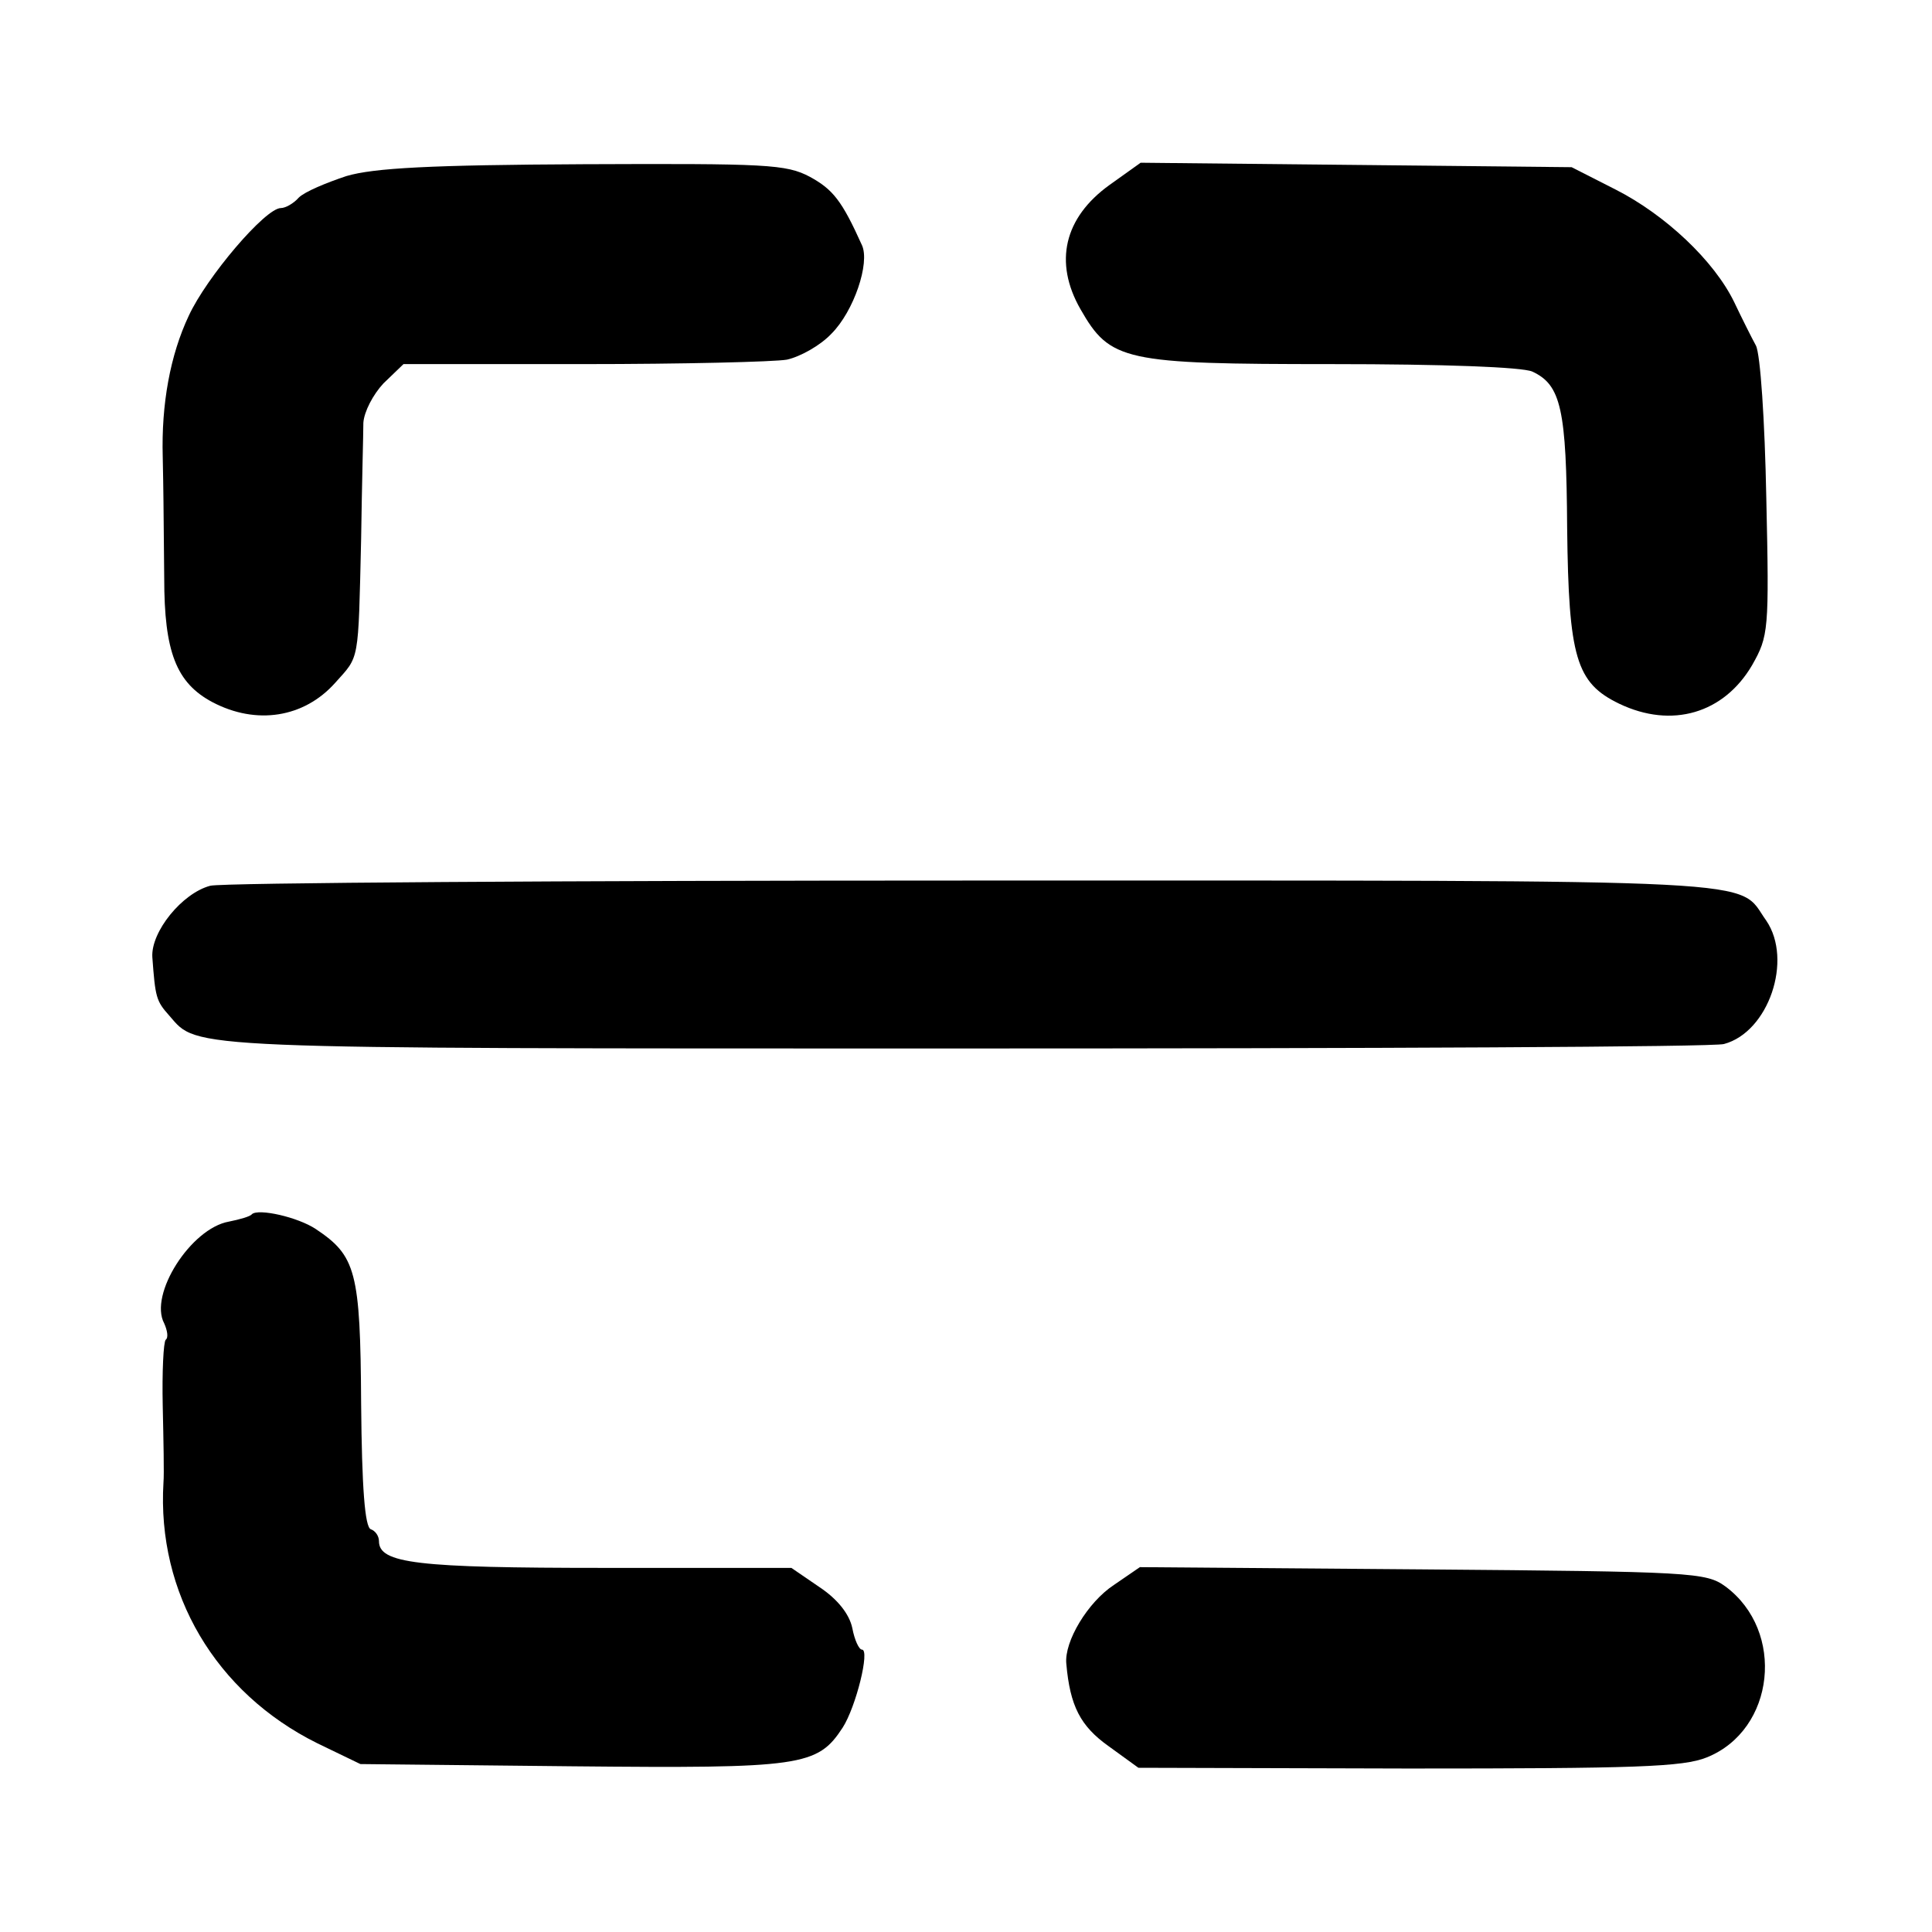
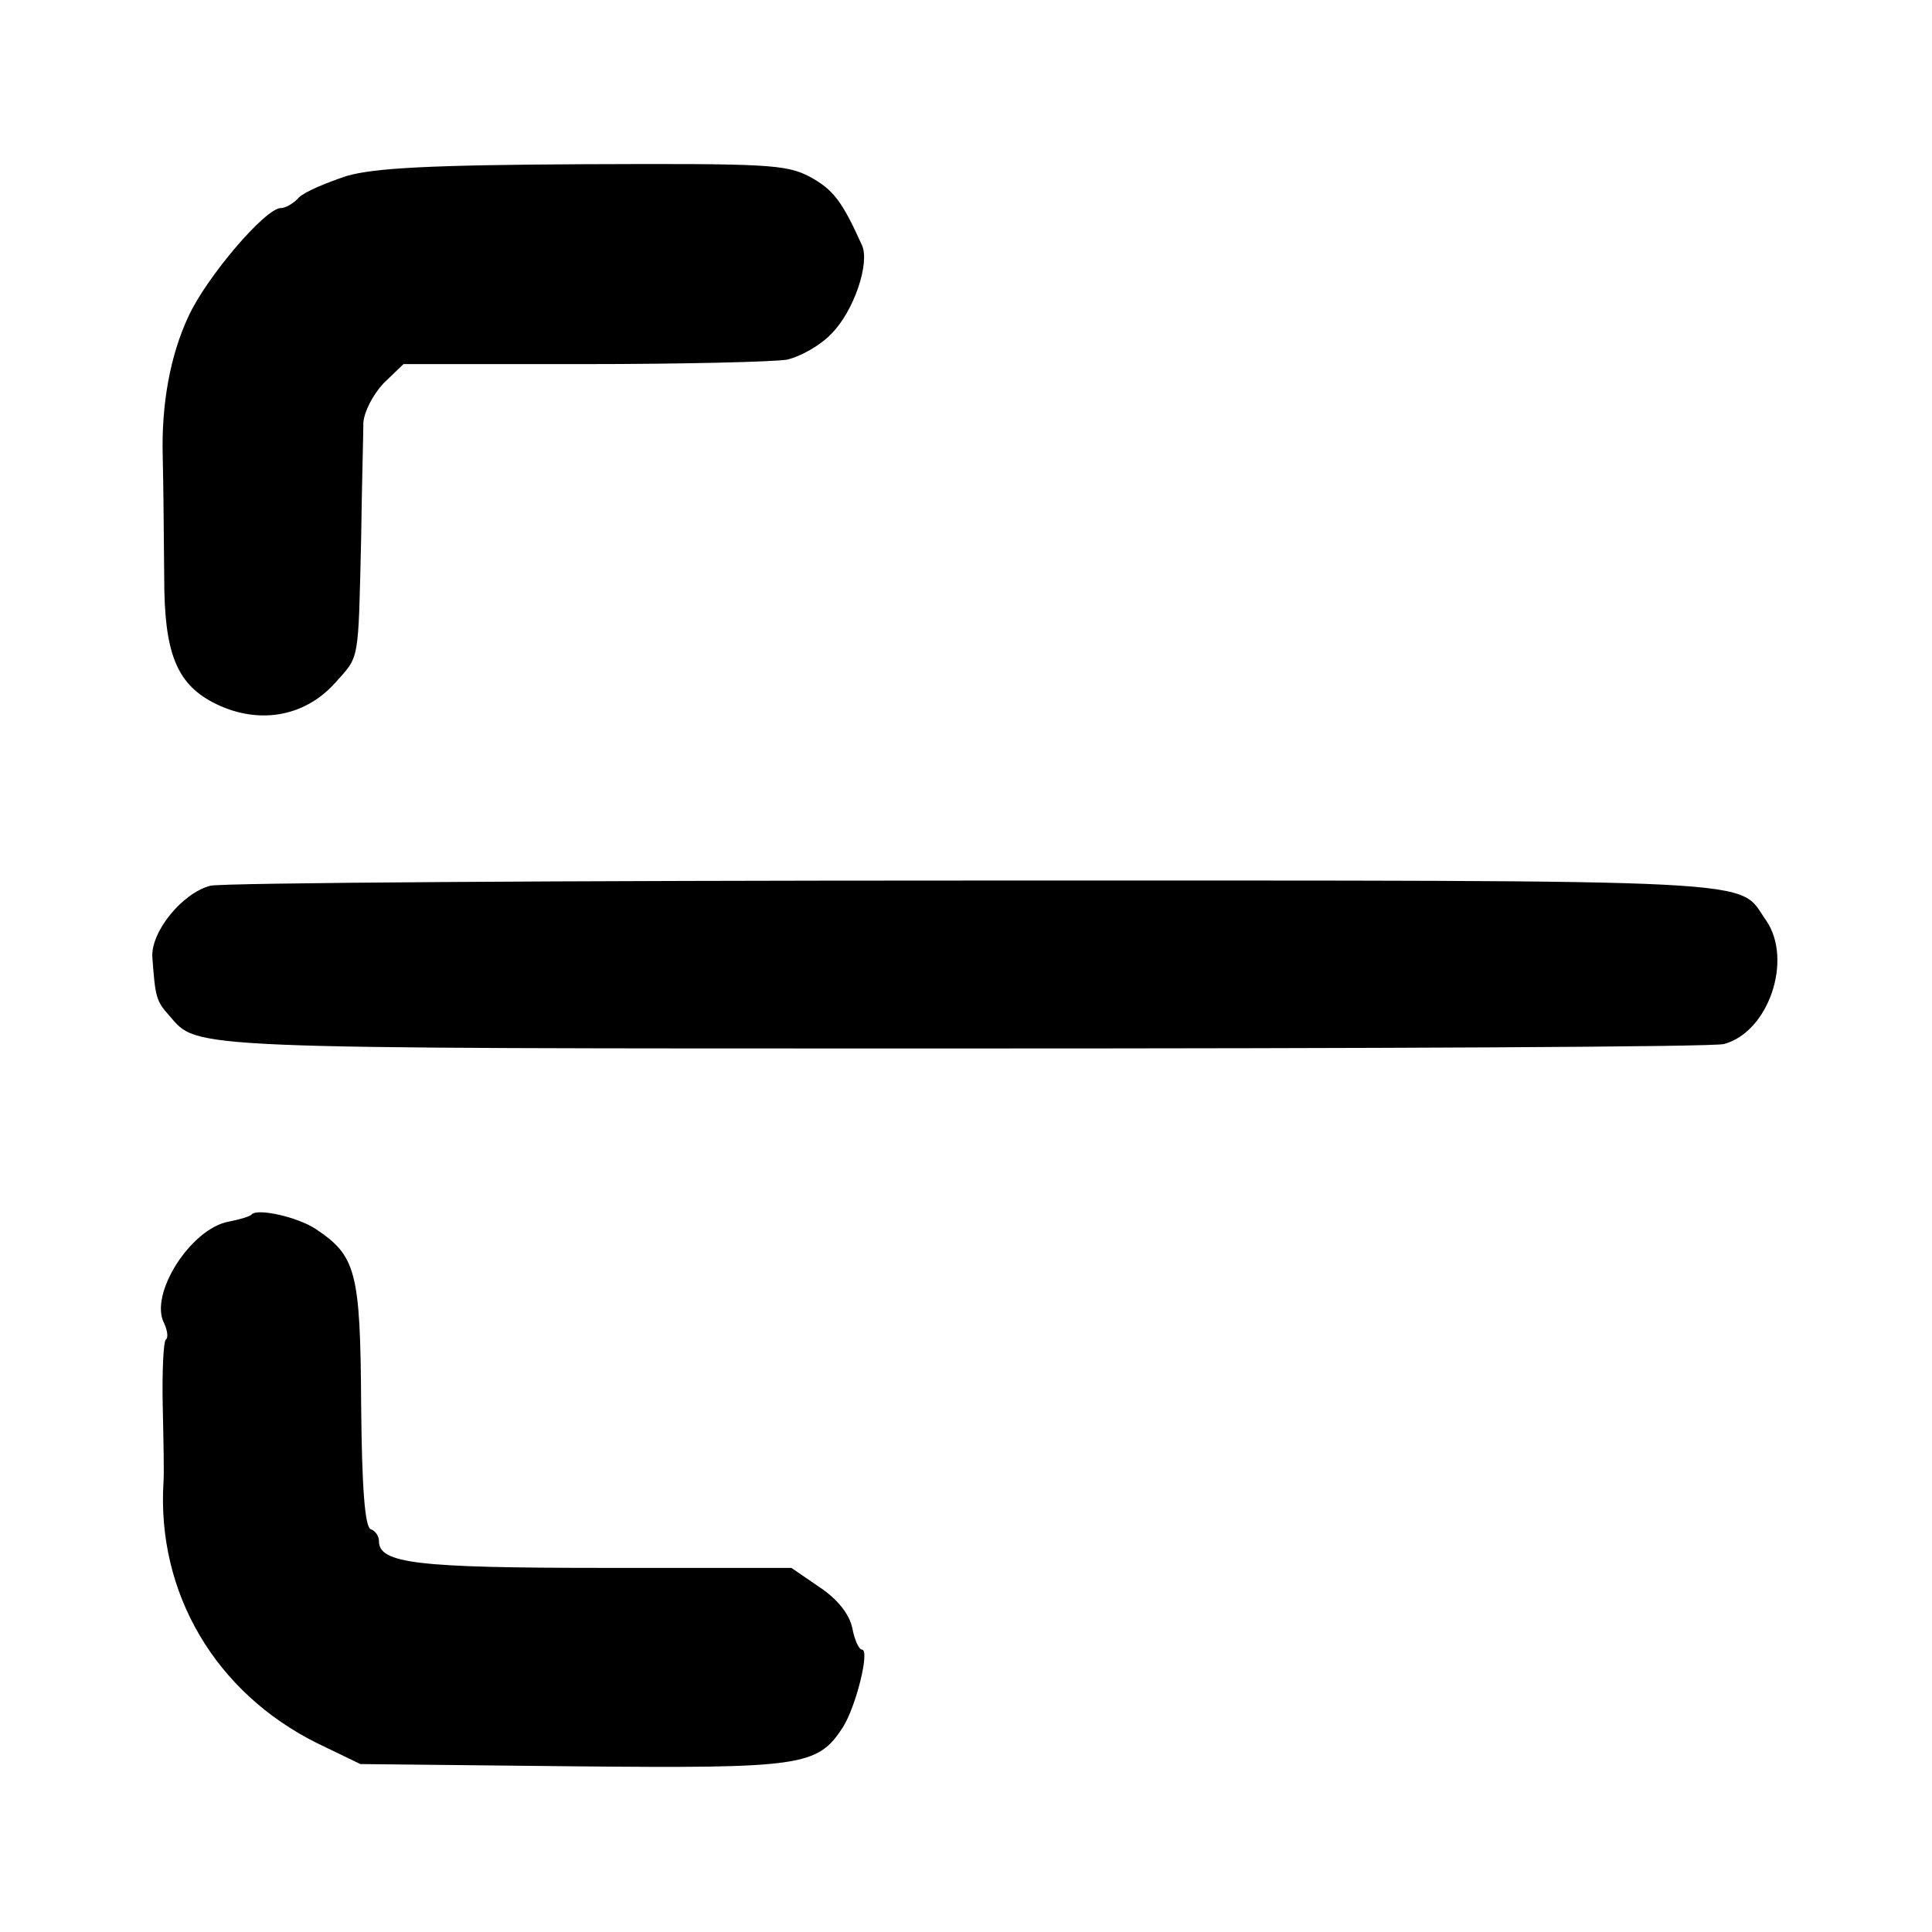
<svg xmlns="http://www.w3.org/2000/svg" version="1.0" width="260pt" height="260pt" viewBox="0 0 260 260" preserveAspectRatio="xMidYMid meet">
  <g transform="translate(0,260) scale(0.1,-0.1)" fill="#000000" stroke="none">
    <path d="M466 2363 c-27 -9 -56 -21 -64 -29 -7 -8 -18 -14 -24 -14 -21 0 -100 -93 -124 -145 -25 -53 -37 -119 -35 -190 1 -48 1 -57 2 -163 0 -99 16 -141 65 -167 59 -31 123 -21 165 26 33 37 31 25 35 194 1 72 3 142 3 156 1 15 13 38 27 53 l27 26 242 0 c133 0 257 3 274 6 18 4 45 19 60 35 30 30 52 95 41 119 -27 60 -39 75 -70 92 -32 17 -58 18 -305 17 -205 -1 -282 -5 -319 -16z" />
-     <path d="M1493 2351 c-61 -44 -75 -104 -39 -167 40 -70 58 -74 338 -74 151 0 256 -4 270 -10 39 -18 46 -51 47 -211 2 -174 12 -208 70 -236 71 -34 141 -13 179 52 22 39 23 46 19 225 -2 104 -8 194 -14 205 -6 11 -19 37 -29 58 -27 56 -93 118 -160 152 l-59 30 -290 3 -290 3 -42 -30z" />
    <path d="M283 1408 c-38 -10 -80 -62 -78 -96 4 -54 5 -59 23 -79 39 -45 12 -44 1065 -44 551 0 1014 2 1027 6 60 16 93 113 57 166 -41 57 29 54 -1064 54 -552 0 -1015 -3 -1030 -7z" />
    <path d="M339 966 c-2 -3 -16 -7 -31 -10 -51 -9 -108 -98 -87 -137 4 -9 6 -19 2 -22 -3 -3 -5 -43 -4 -89 1 -46 2 -92 1 -103 -9 -149 70 -283 207 -351 l58 -28 285 -3 c309 -3 330 0 364 52 18 28 37 105 26 105 -4 0 -10 13 -13 29 -4 19 -20 39 -44 55 l-38 26 -252 0 c-252 0 -303 6 -303 36 0 7 -5 14 -11 16 -8 3 -12 56 -13 169 -1 178 -7 199 -61 235 -24 16 -77 28 -86 20z" />
-     <path d="M1499 467 c-35 -23 -67 -76 -64 -106 5 -57 19 -84 57 -111 l40 -29 363 -1 c306 0 370 2 402 15 92 37 106 170 25 230 -26 19 -45 20 -408 23 l-380 3 -35 -24z" />
  </g>
</svg>